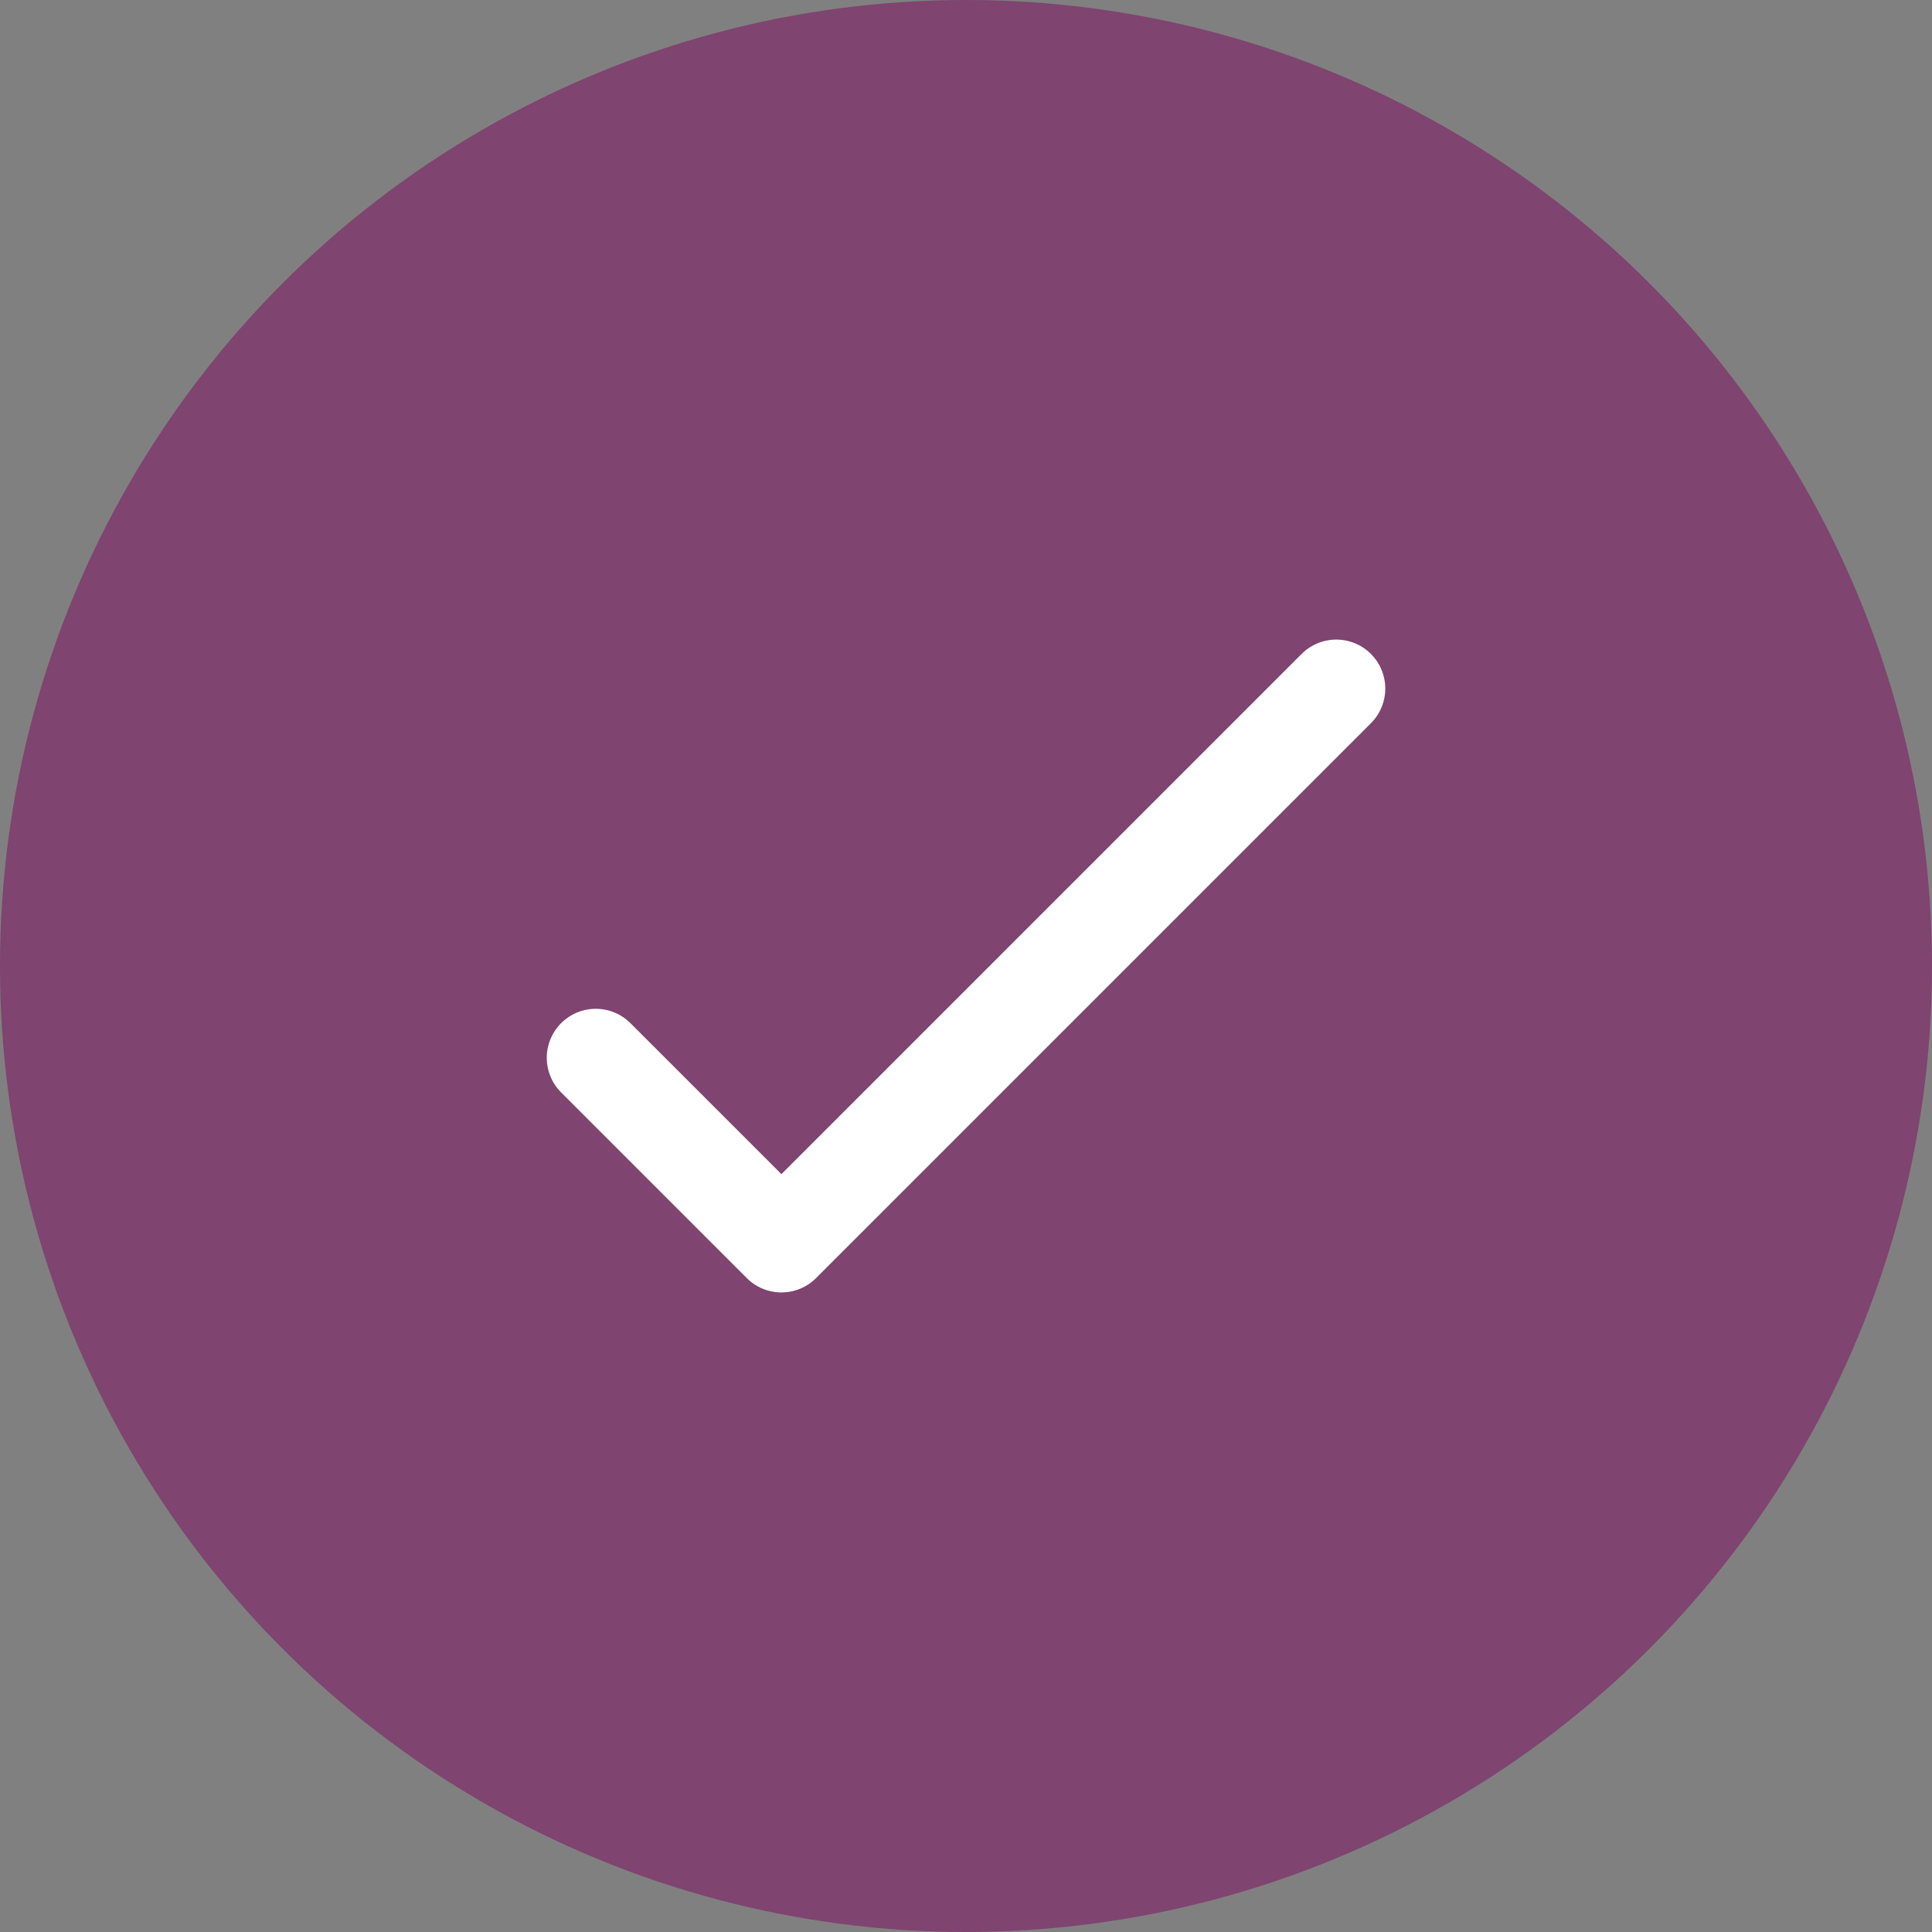
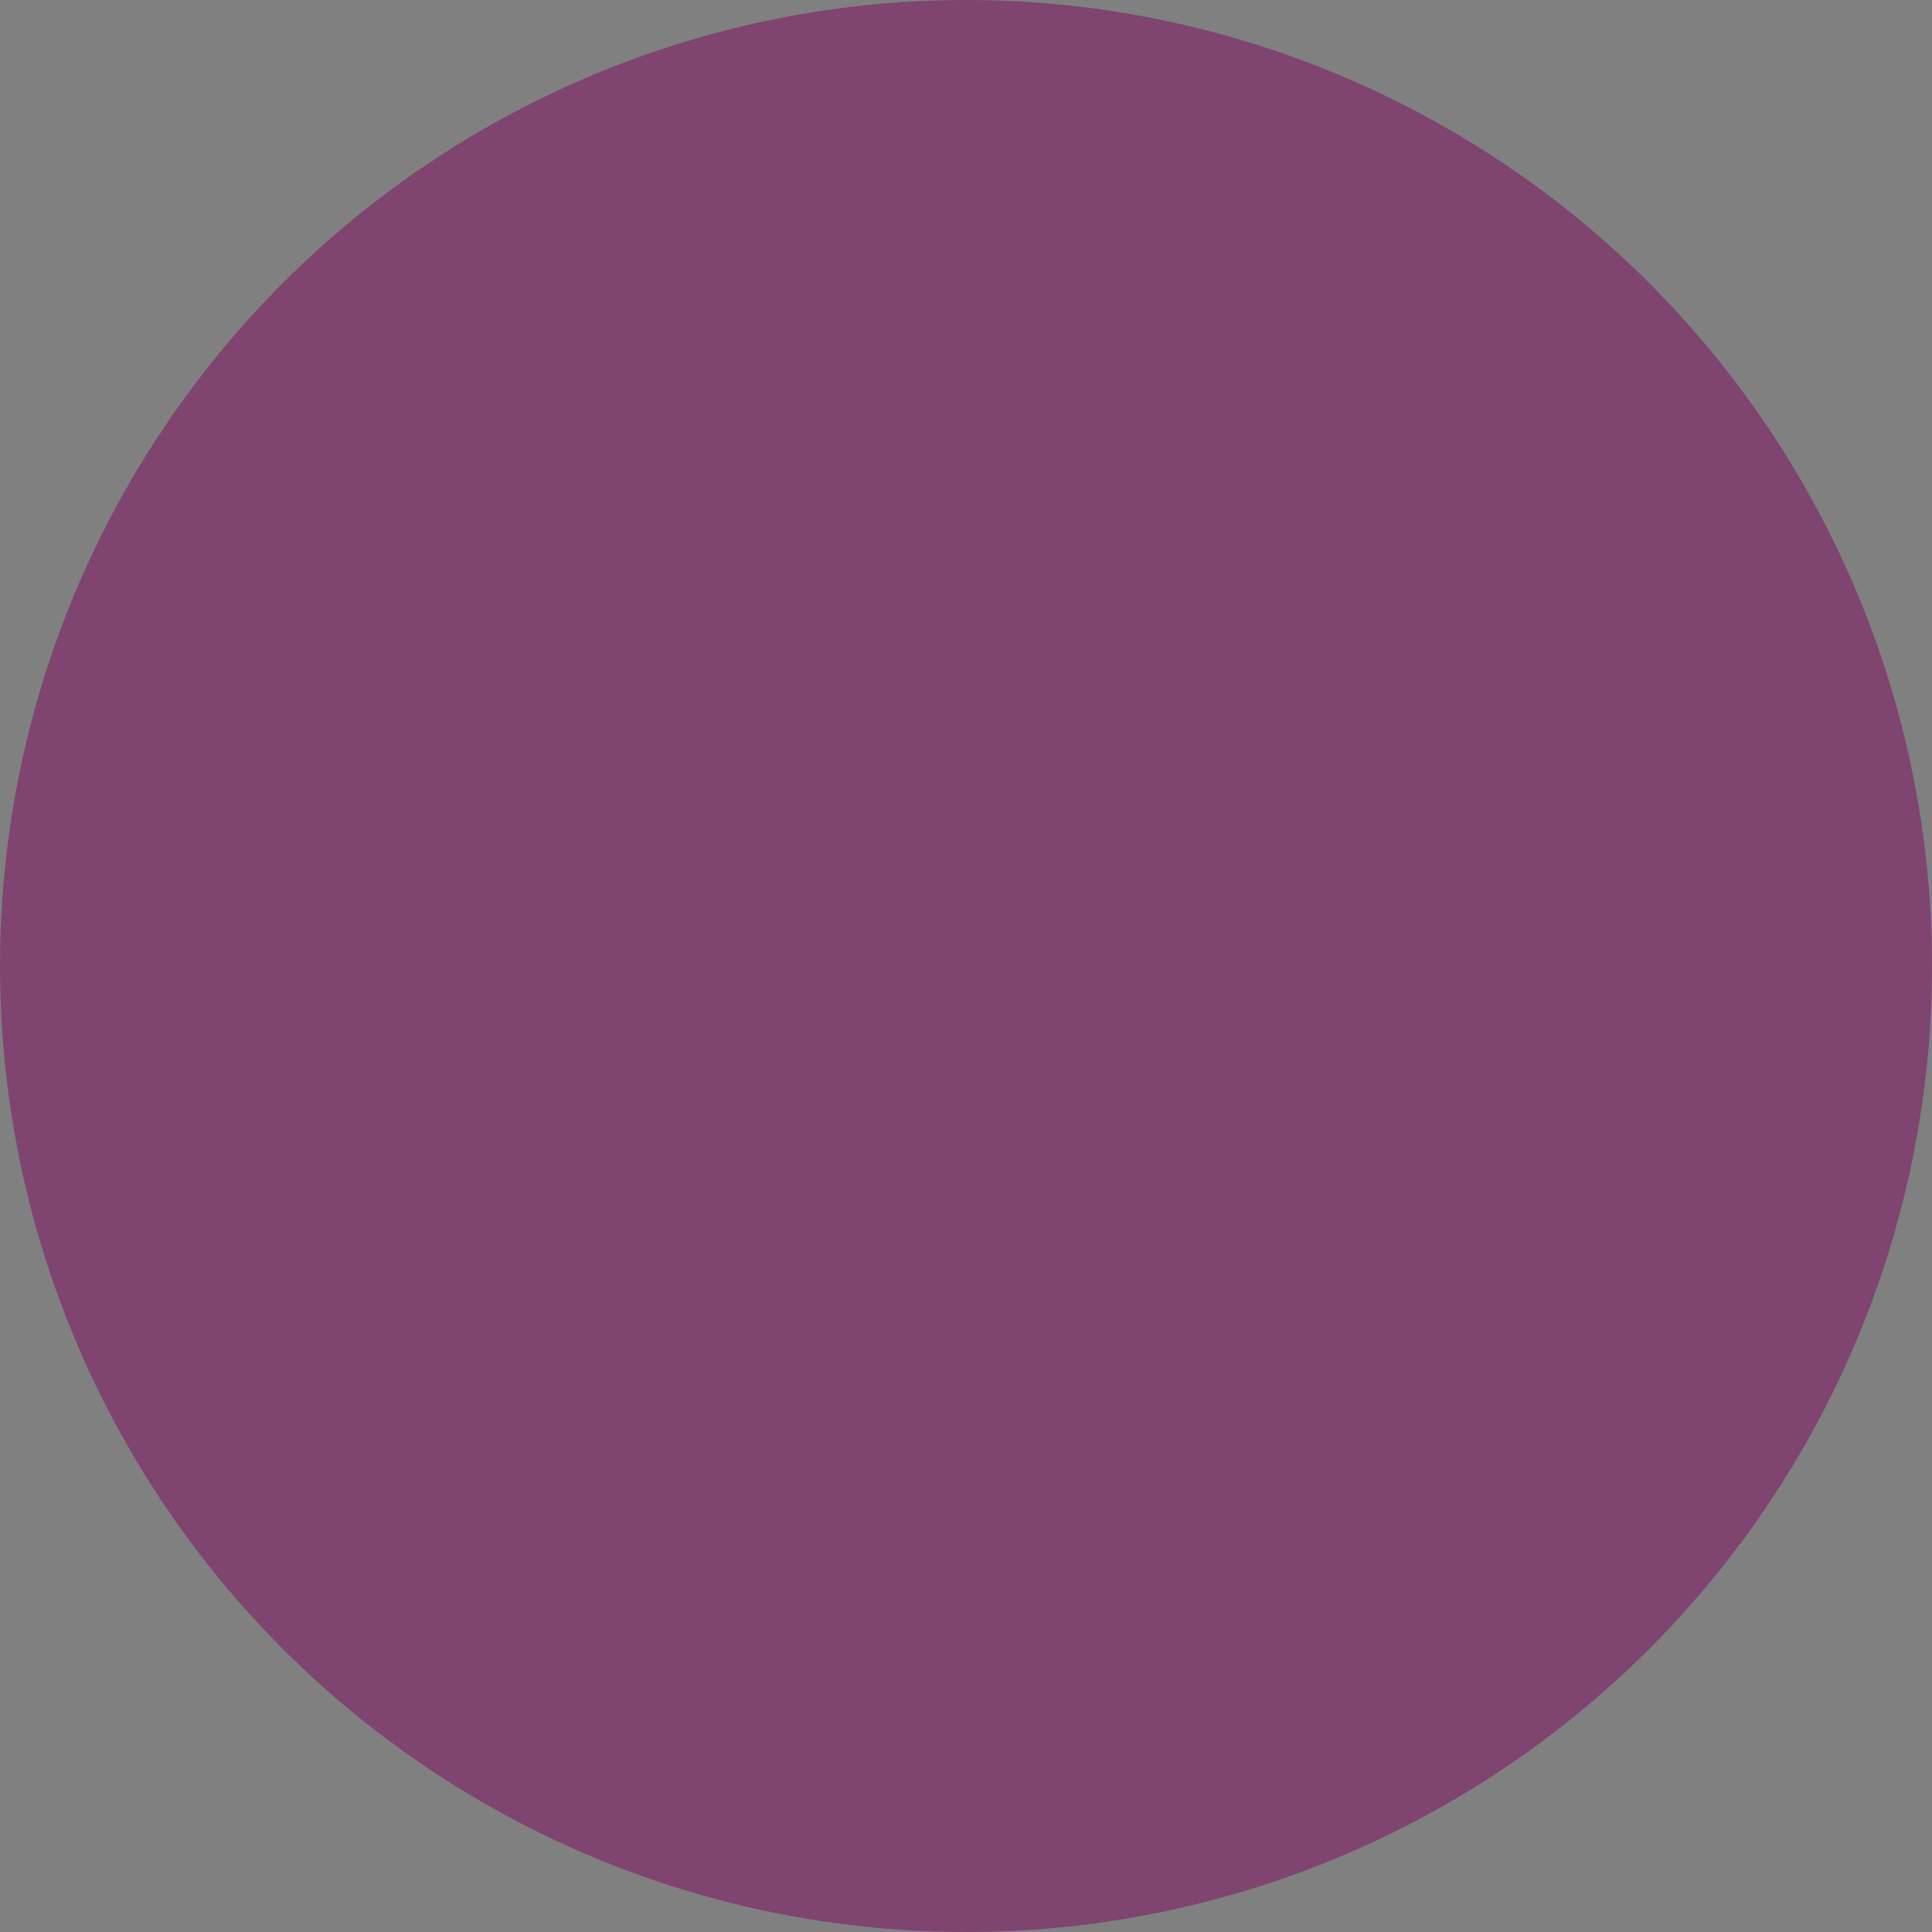
<svg xmlns="http://www.w3.org/2000/svg" width="138" height="138" viewBox="0 0 138 138">
  <rect x="0" y="0" width="138" height="138" fill="#808080" stroke="none" />
  <g id="Grupo_273" data-name="Grupo 273" transform="translate(-354.25 -375)">
    <circle id="Elipse_803" data-name="Elipse 803" cx="69" cy="69" r="69" transform="translate(354.25 375)" fill="#7f446f" />
-     <path id="Trazado_25589" data-name="Trazado 25589" d="M18410.535-2471.72l13.26,13.26,39.633-39.633" transform="translate(-18013.73 2922.277)" fill="none" stroke="#fff" stroke-linecap="round" stroke-linejoin="round" stroke-width="7" />
  </g>
</svg>